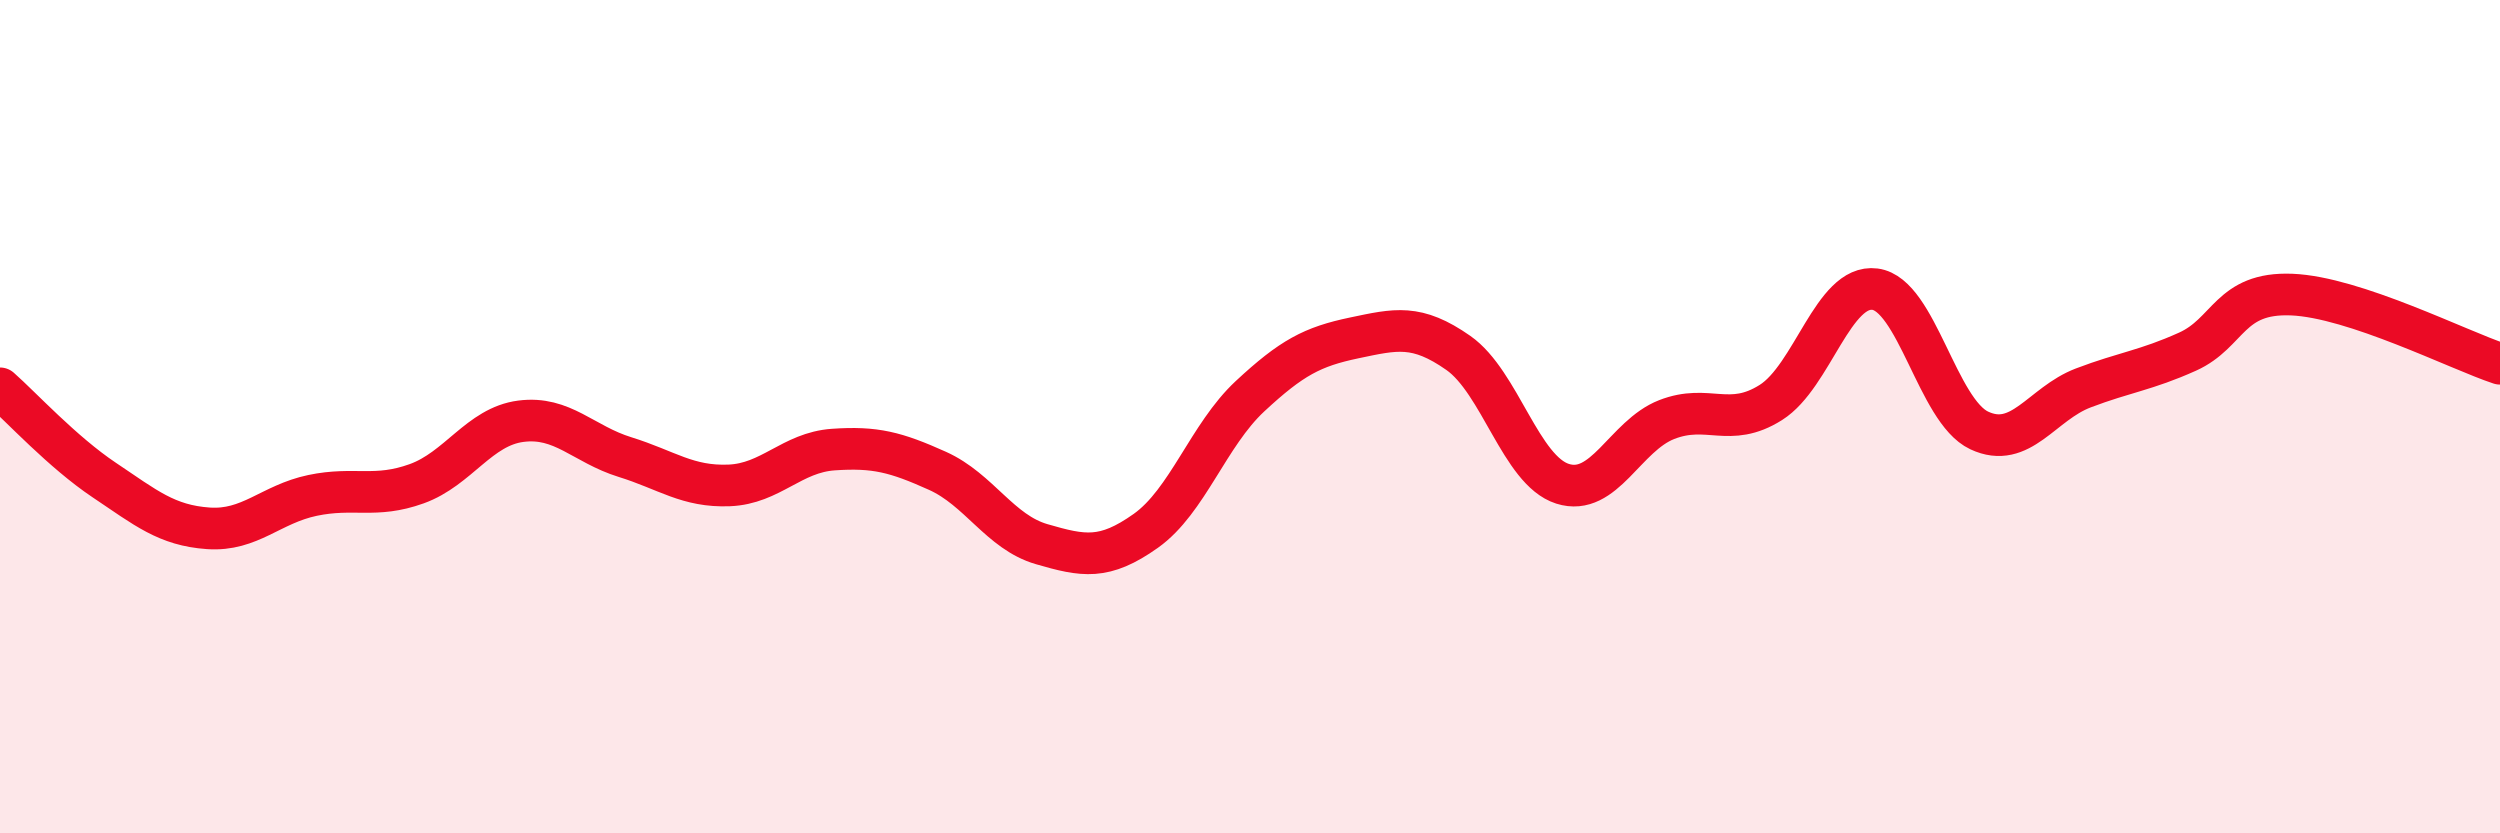
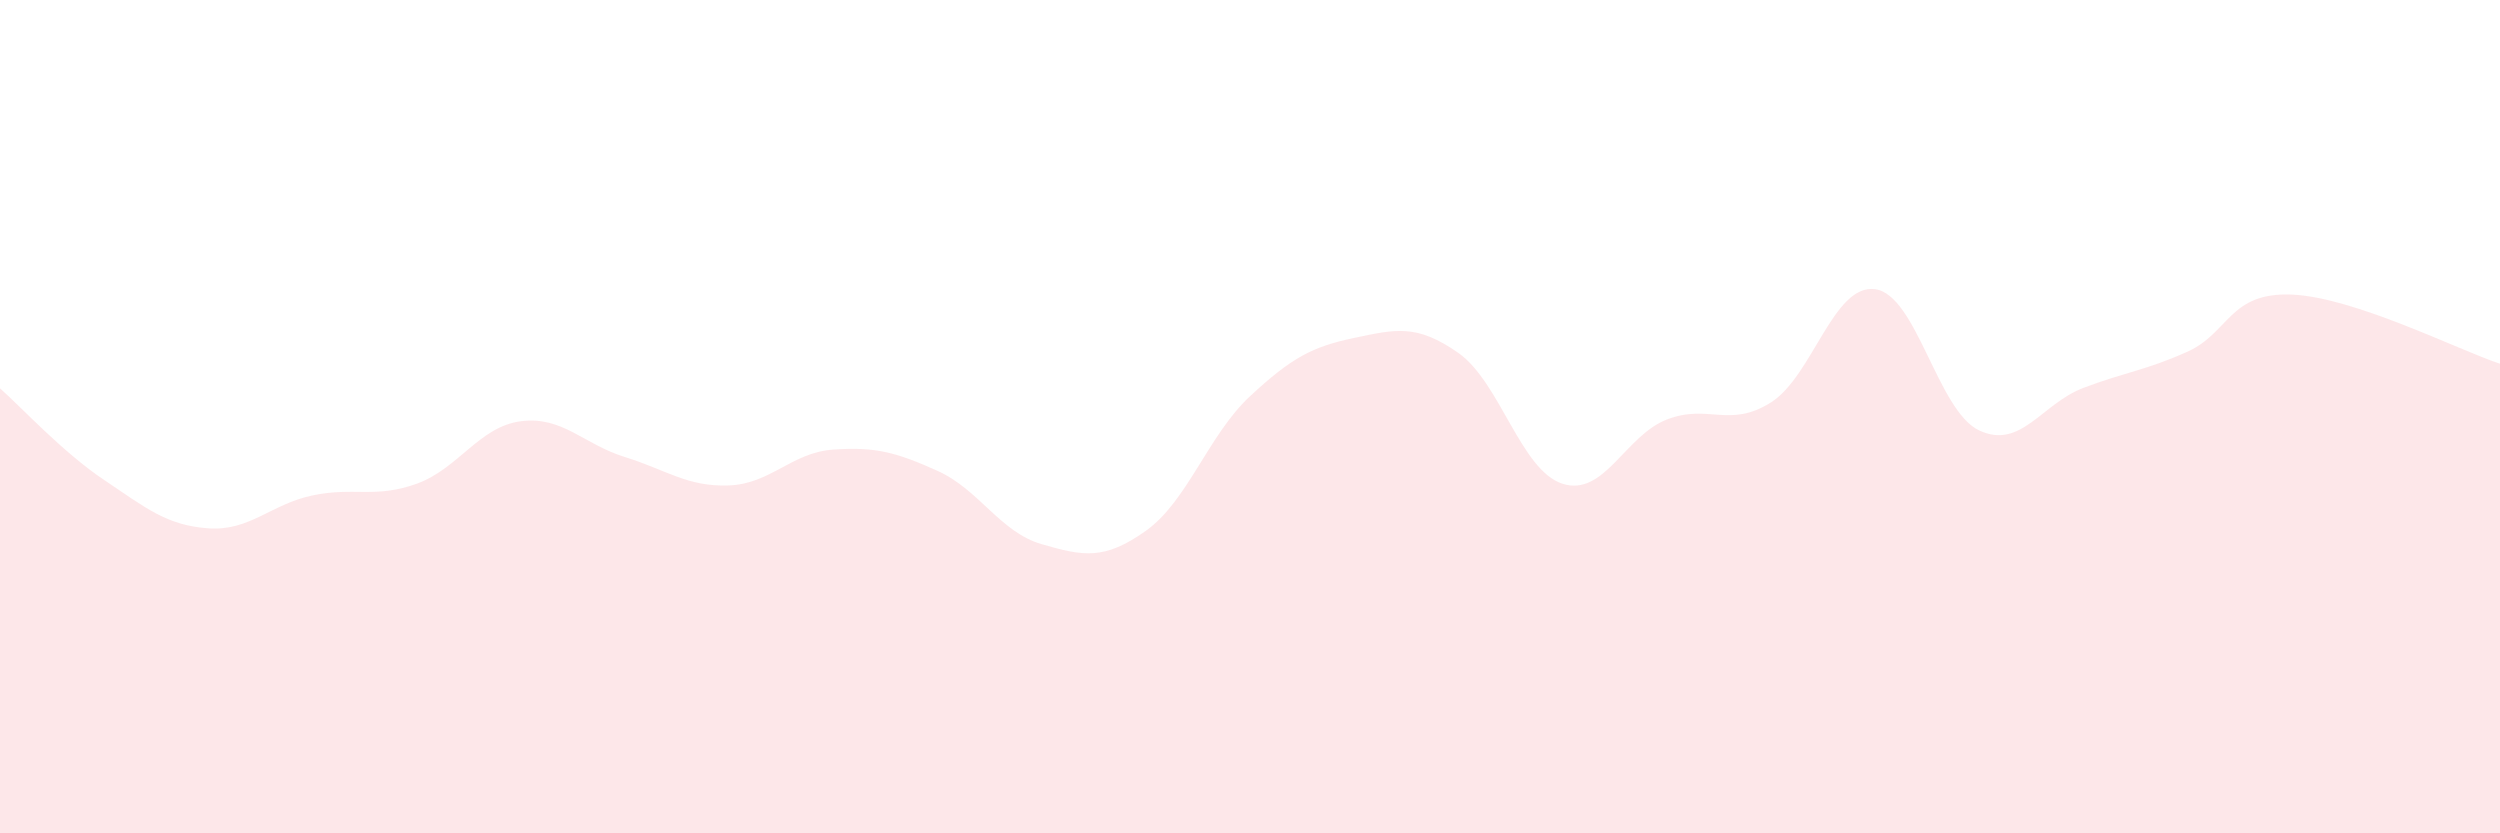
<svg xmlns="http://www.w3.org/2000/svg" width="60" height="20" viewBox="0 0 60 20">
  <path d="M 0,9.32 C 0.5,9.76 1.5,10.85 2.5,11.52 C 3.5,12.19 4,12.61 5,12.68 C 6,12.75 6.5,12.1 7.5,11.89 C 8.5,11.68 9,11.97 10,11.61 C 11,11.25 11.5,10.24 12.5,10.11 C 13.5,9.98 14,10.66 15,10.97 C 16,11.28 16.5,11.69 17.5,11.65 C 18.5,11.61 19,10.86 20,10.79 C 21,10.72 21.5,10.85 22.5,11.3 C 23.5,11.75 24,12.77 25,13.06 C 26,13.35 26.5,13.45 27.5,12.74 C 28.5,12.03 29,10.44 30,9.51 C 31,8.58 31.5,8.32 32.5,8.11 C 33.5,7.9 34,7.77 35,8.47 C 36,9.17 36.5,11.29 37.5,11.61 C 38.5,11.93 39,10.46 40,10.07 C 41,9.68 41.5,10.29 42.5,9.66 C 43.5,9.03 44,6.81 45,6.94 C 46,7.07 46.5,9.86 47.5,10.33 C 48.5,10.8 49,9.69 50,9.31 C 51,8.93 51.5,8.89 52.5,8.44 C 53.5,7.99 53.5,7.01 55,7.07 C 56.5,7.13 59,8.4 60,8.73L60 20L0 20Z" fill="#EB0A25" opacity="0.1" stroke-linecap="round" stroke-linejoin="round" />
-   <path d="M 0,9.32 C 0.5,9.76 1.5,10.85 2.5,11.52 C 3.5,12.19 4,12.61 5,12.68 C 6,12.75 6.5,12.1 7.5,11.89 C 8.5,11.68 9,11.97 10,11.61 C 11,11.25 11.5,10.24 12.5,10.11 C 13.5,9.98 14,10.66 15,10.97 C 16,11.28 16.5,11.69 17.5,11.65 C 18.5,11.61 19,10.86 20,10.79 C 21,10.72 21.5,10.85 22.5,11.3 C 23.5,11.75 24,12.77 25,13.06 C 26,13.35 26.5,13.45 27.5,12.74 C 28.5,12.03 29,10.44 30,9.51 C 31,8.58 31.5,8.32 32.5,8.11 C 33.5,7.9 34,7.77 35,8.47 C 36,9.17 36.5,11.29 37.5,11.61 C 38.5,11.93 39,10.46 40,10.07 C 41,9.68 41.5,10.29 42.5,9.66 C 43.5,9.03 44,6.81 45,6.94 C 46,7.07 46.5,9.86 47.5,10.33 C 48.5,10.8 49,9.69 50,9.31 C 51,8.93 51.5,8.89 52.5,8.44 C 53.5,7.99 53.5,7.01 55,7.07 C 56.5,7.13 59,8.4 60,8.73" stroke="#EB0A25" stroke-width="1" fill="none" stroke-linecap="round" stroke-linejoin="round" />
</svg>